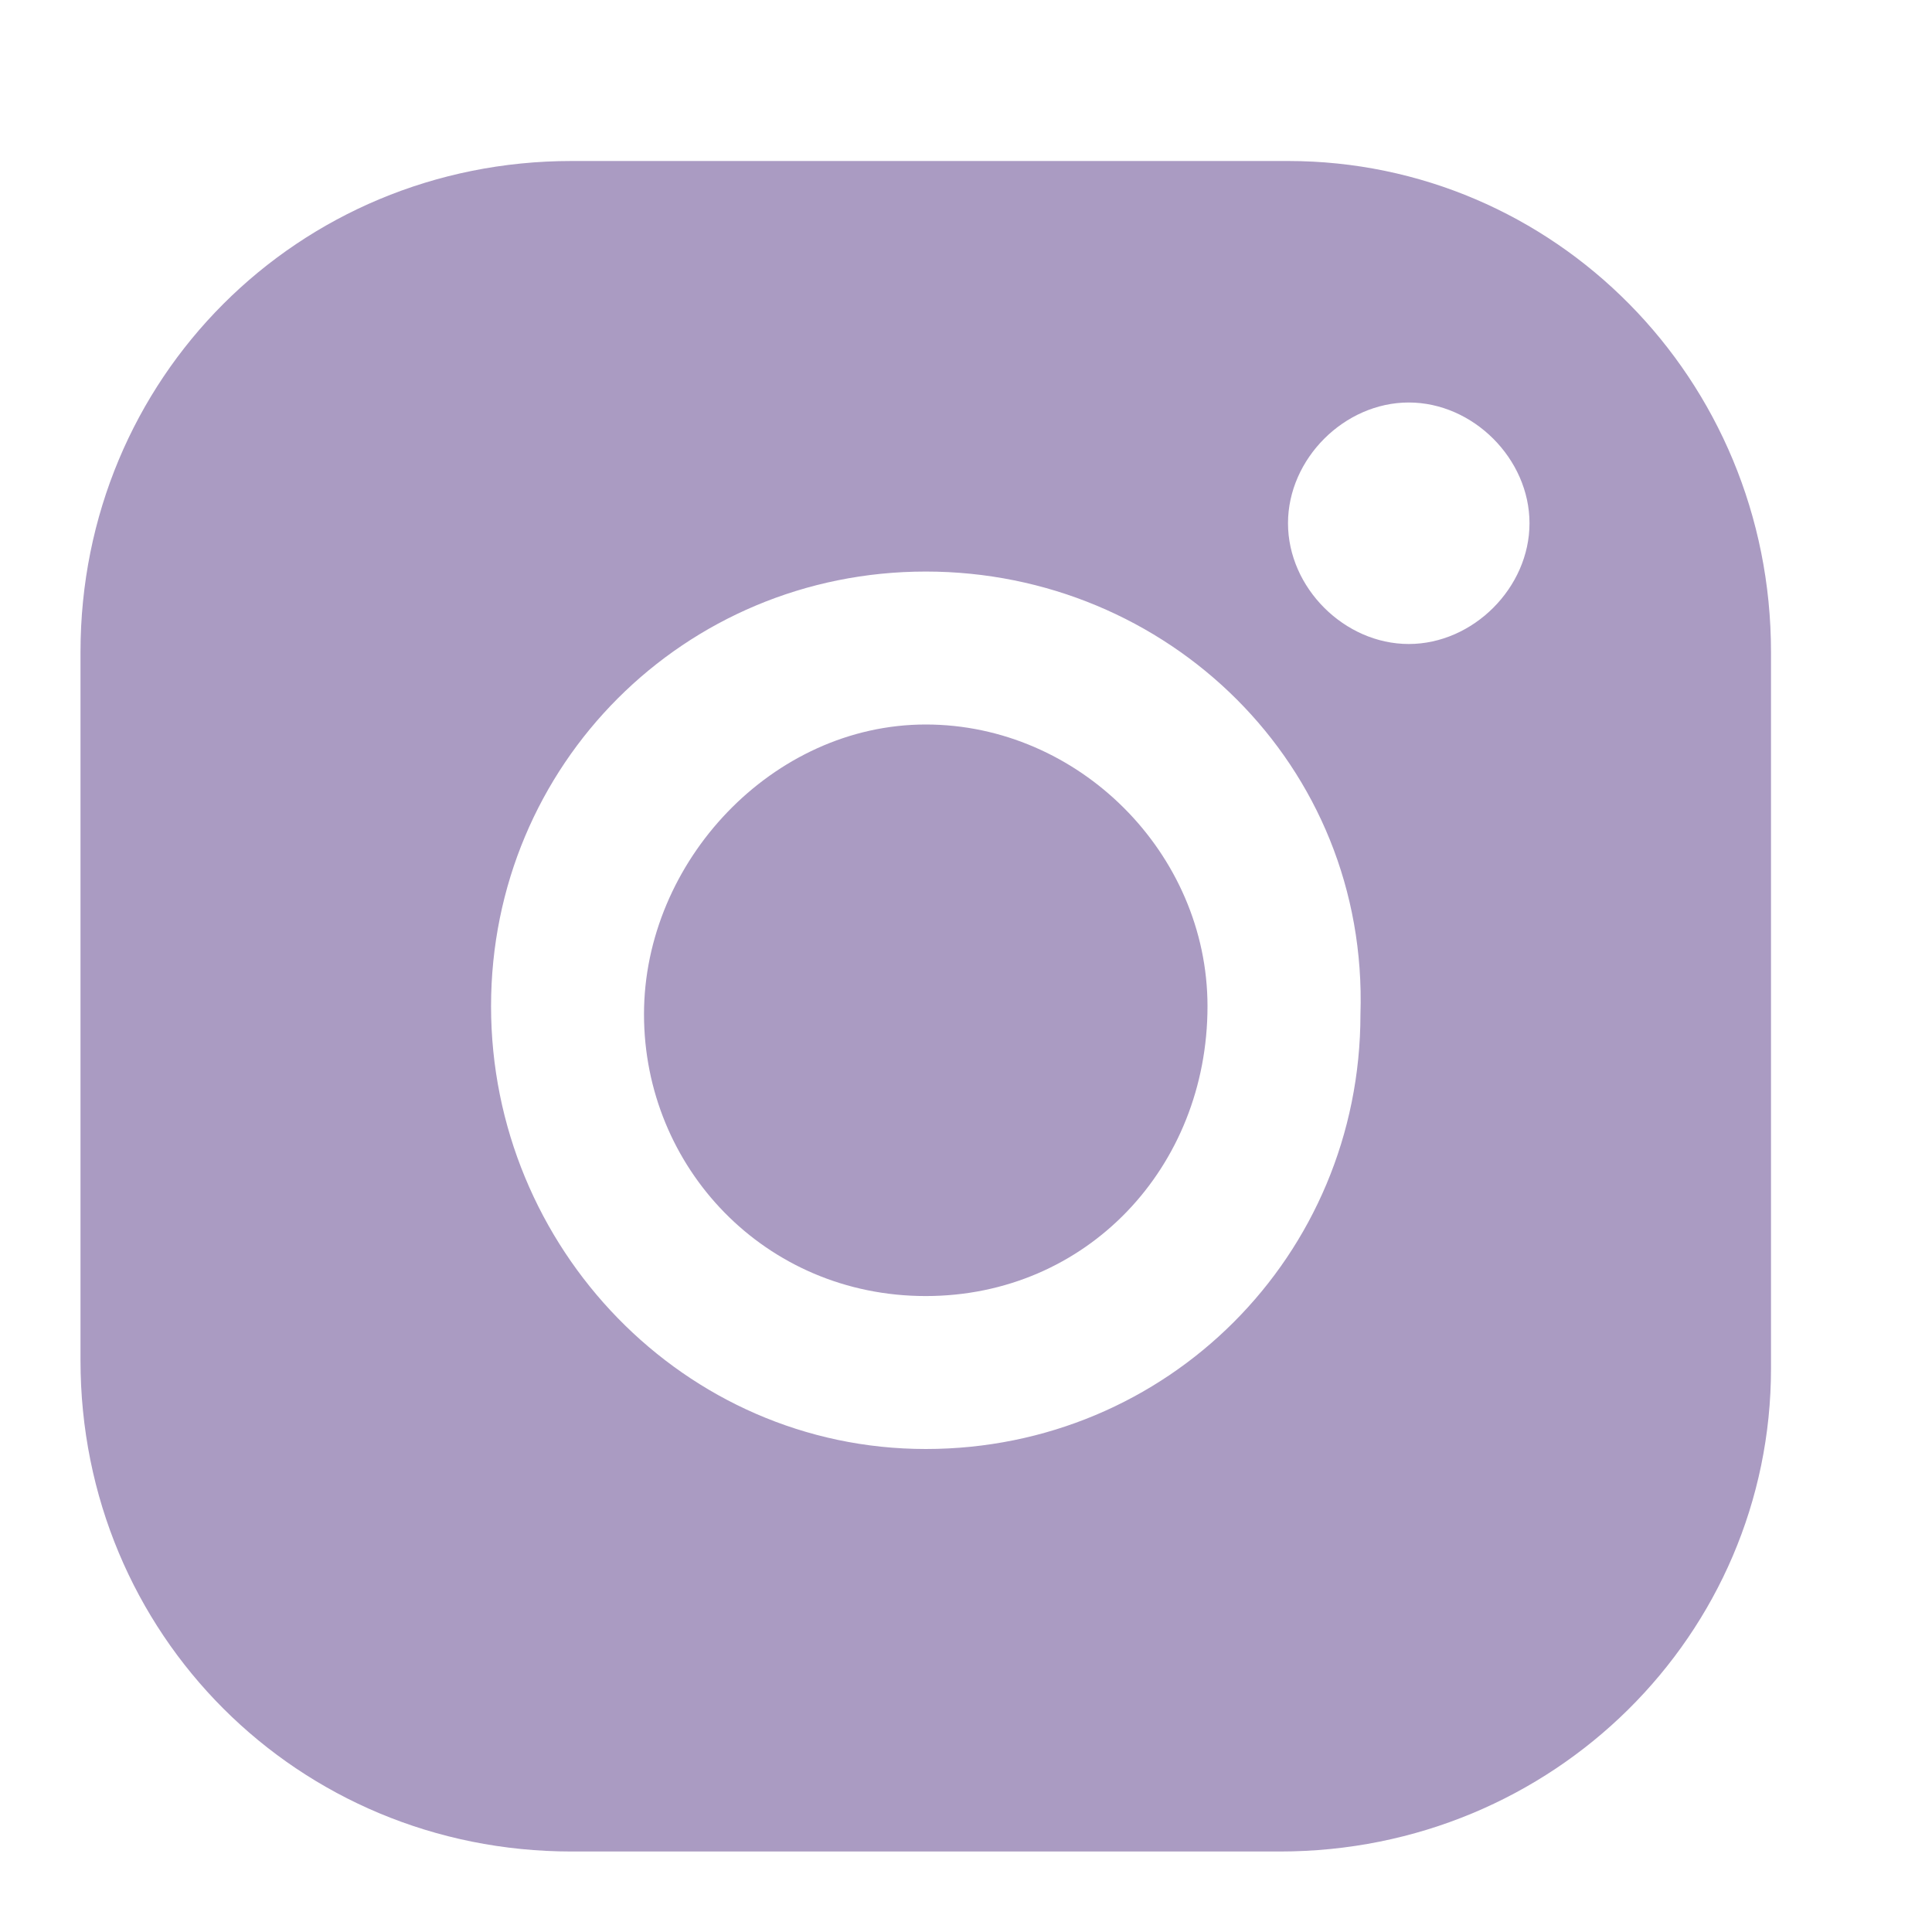
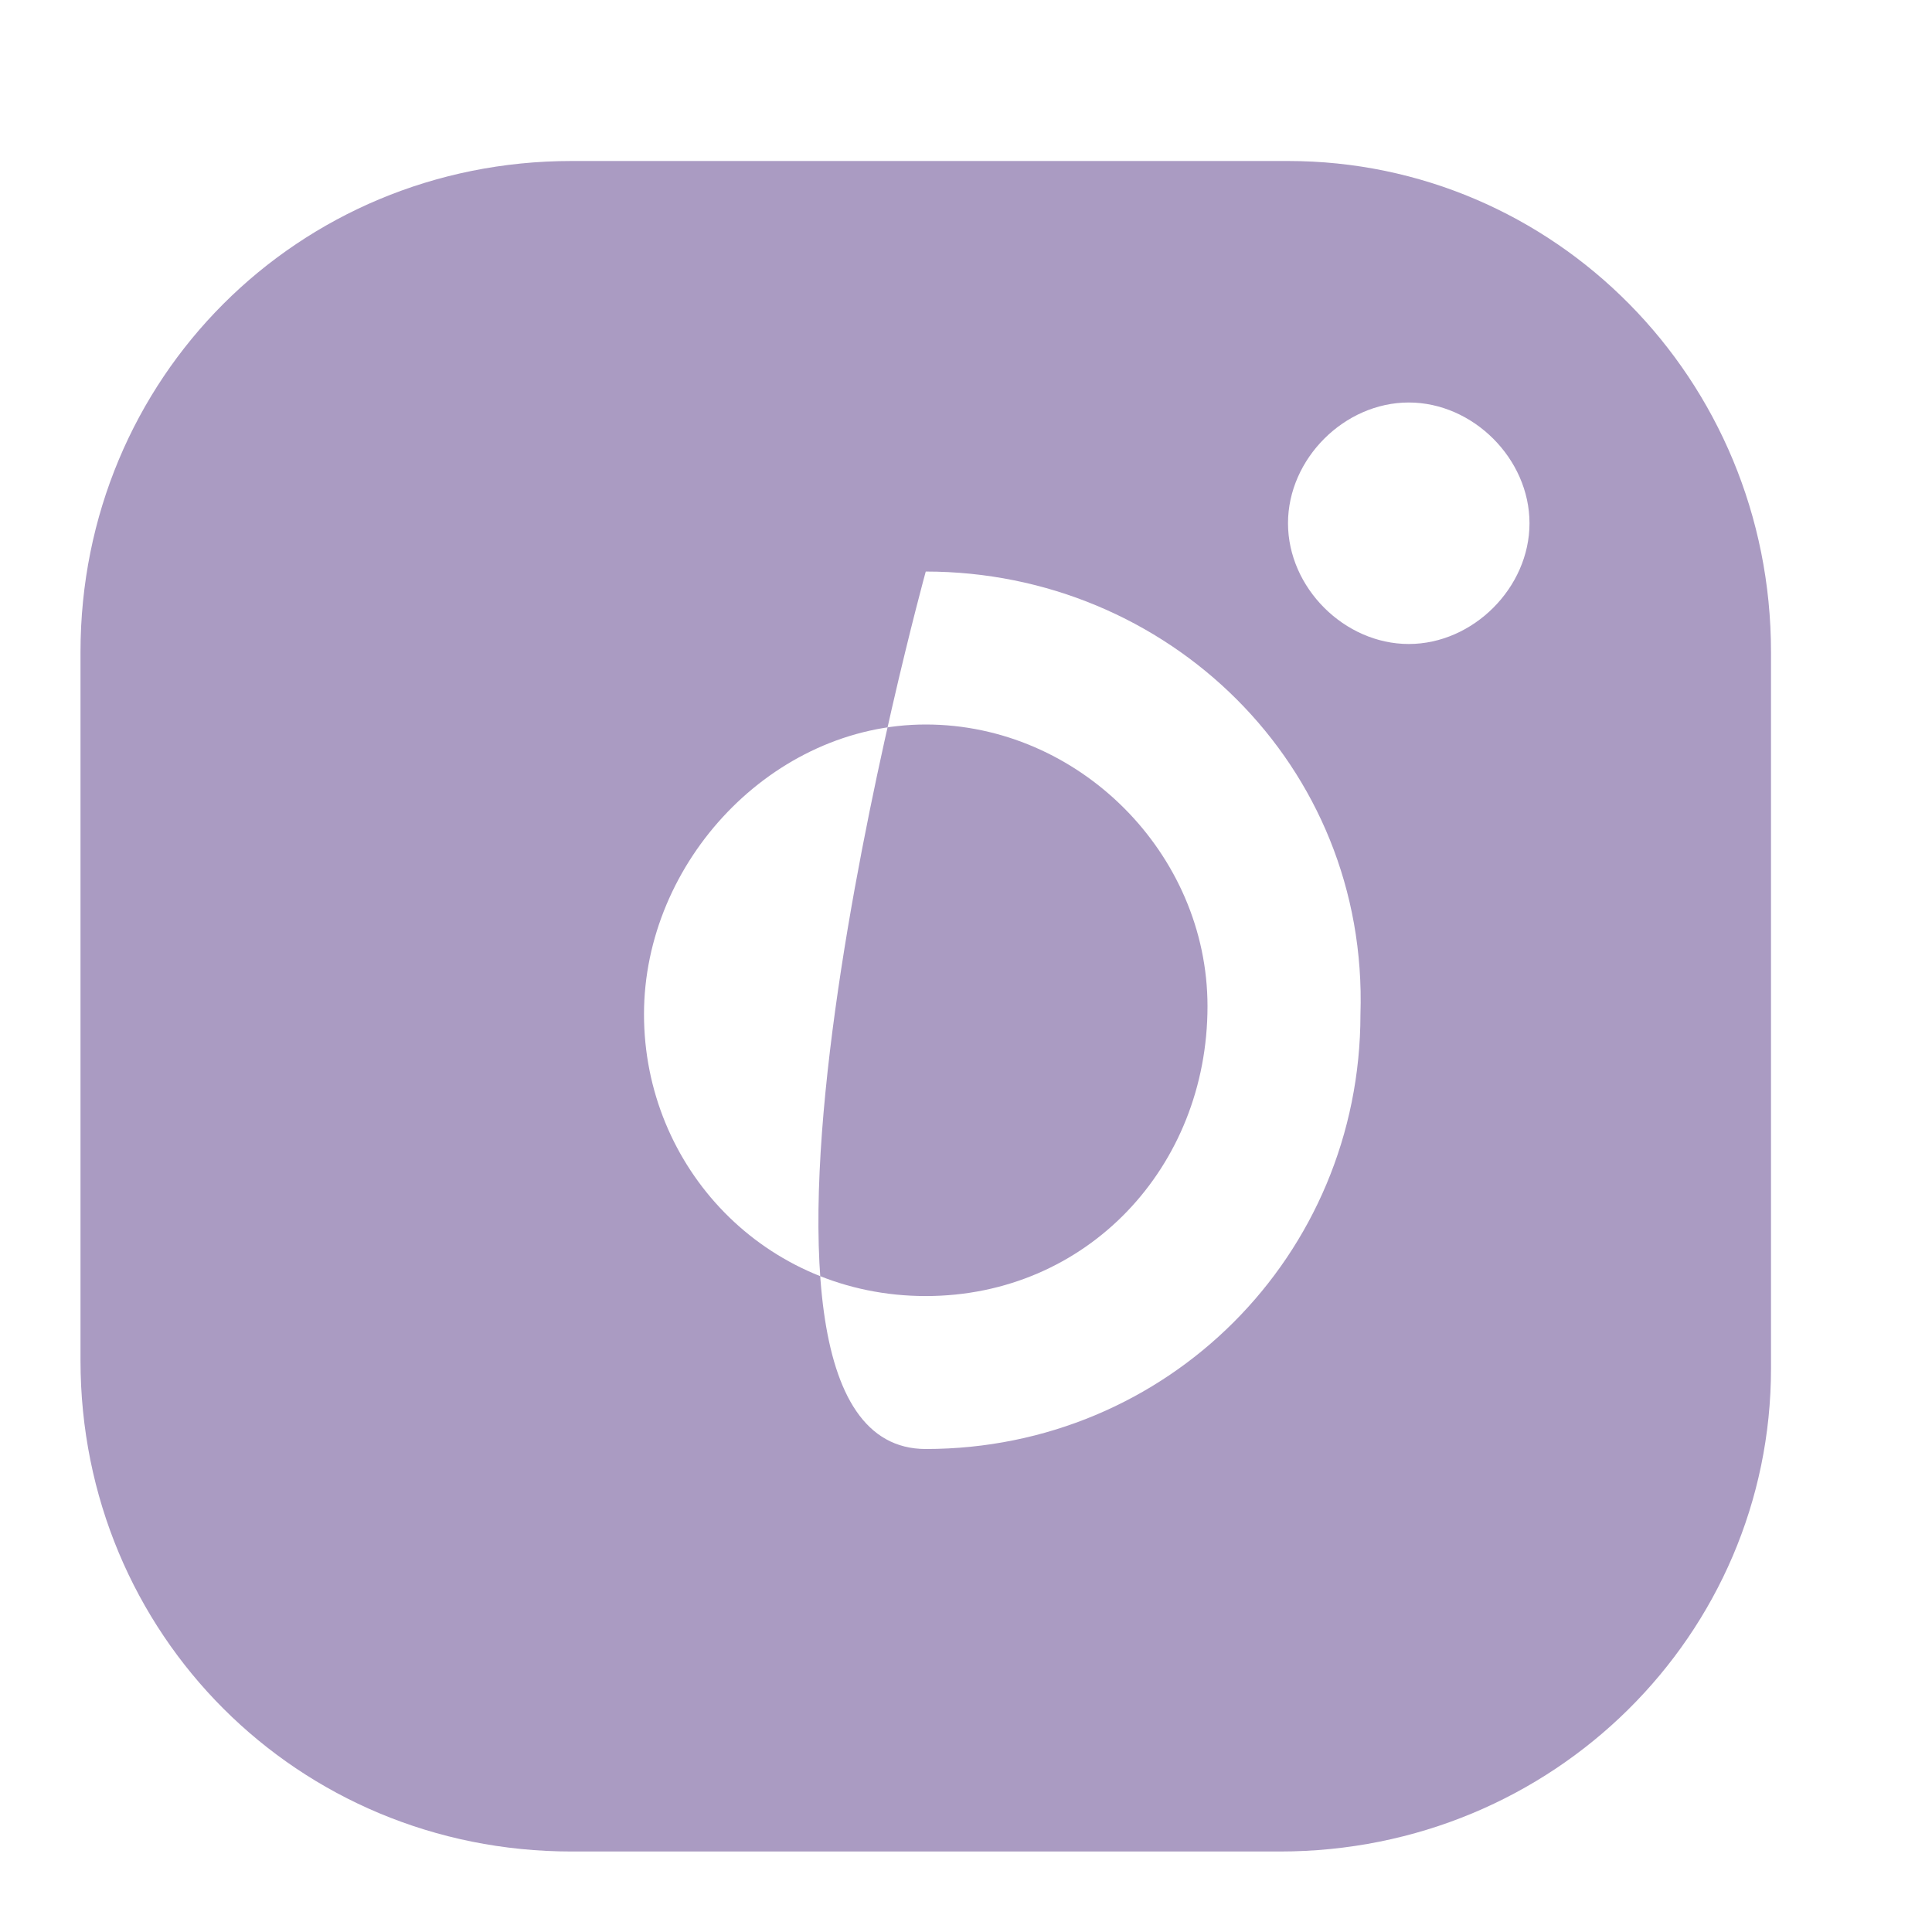
<svg xmlns="http://www.w3.org/2000/svg" version="1.1" id="图层_1" x="0px" y="0px" viewBox="0 0 24 24" style="enable-background:new 0 0 24 24;" xml:space="preserve">
  <style type="text/css">
	.st0{fill-rule:evenodd;clip-rule:evenodd;fill:#AA9BC2;}
</style>
-   <path id="形状_2" class="st0" d="M15.9,23H7.1C3.7,23,1,20.3,1,16.9l0,0V8.1C1,4.7,3.7,2,7.1,2H16c3.3,0,6,2.7,6,6.1V17  C22,20.3,19.3,23,15.9,23L15.9,23z M11.5,7.1c-3,0-5.4,2.4-5.4,5.4S8.5,18,11.5,18s5.4-2.4,5.4-5.4l0,0C17,9.5,14.5,7.1,11.5,7.1  L11.5,7.1L11.5,7.1z M17.5,5C16.7,5,16,5.7,16,6.5S16.7,8,17.5,8S19,7.3,19,6.5S18.3,5,17.5,5L17.5,5z M11.5,16.1  c-2,0-3.5-1.6-3.5-3.5S9.6,9,11.5,9s3.5,1.6,3.5,3.5l0,0C15,14.5,13.5,16.1,11.5,16.1L11.5,16.1z" />
+   <path id="形状_2" class="st0" d="M15.9,23H7.1C3.7,23,1,20.3,1,16.9l0,0V8.1C1,4.7,3.7,2,7.1,2H16c3.3,0,6,2.7,6,6.1V17  C22,20.3,19.3,23,15.9,23L15.9,23z M11.5,7.1S8.5,18,11.5,18s5.4-2.4,5.4-5.4l0,0C17,9.5,14.5,7.1,11.5,7.1  L11.5,7.1L11.5,7.1z M17.5,5C16.7,5,16,5.7,16,6.5S16.7,8,17.5,8S19,7.3,19,6.5S18.3,5,17.5,5L17.5,5z M11.5,16.1  c-2,0-3.5-1.6-3.5-3.5S9.6,9,11.5,9s3.5,1.6,3.5,3.5l0,0C15,14.5,13.5,16.1,11.5,16.1L11.5,16.1z" />
</svg>